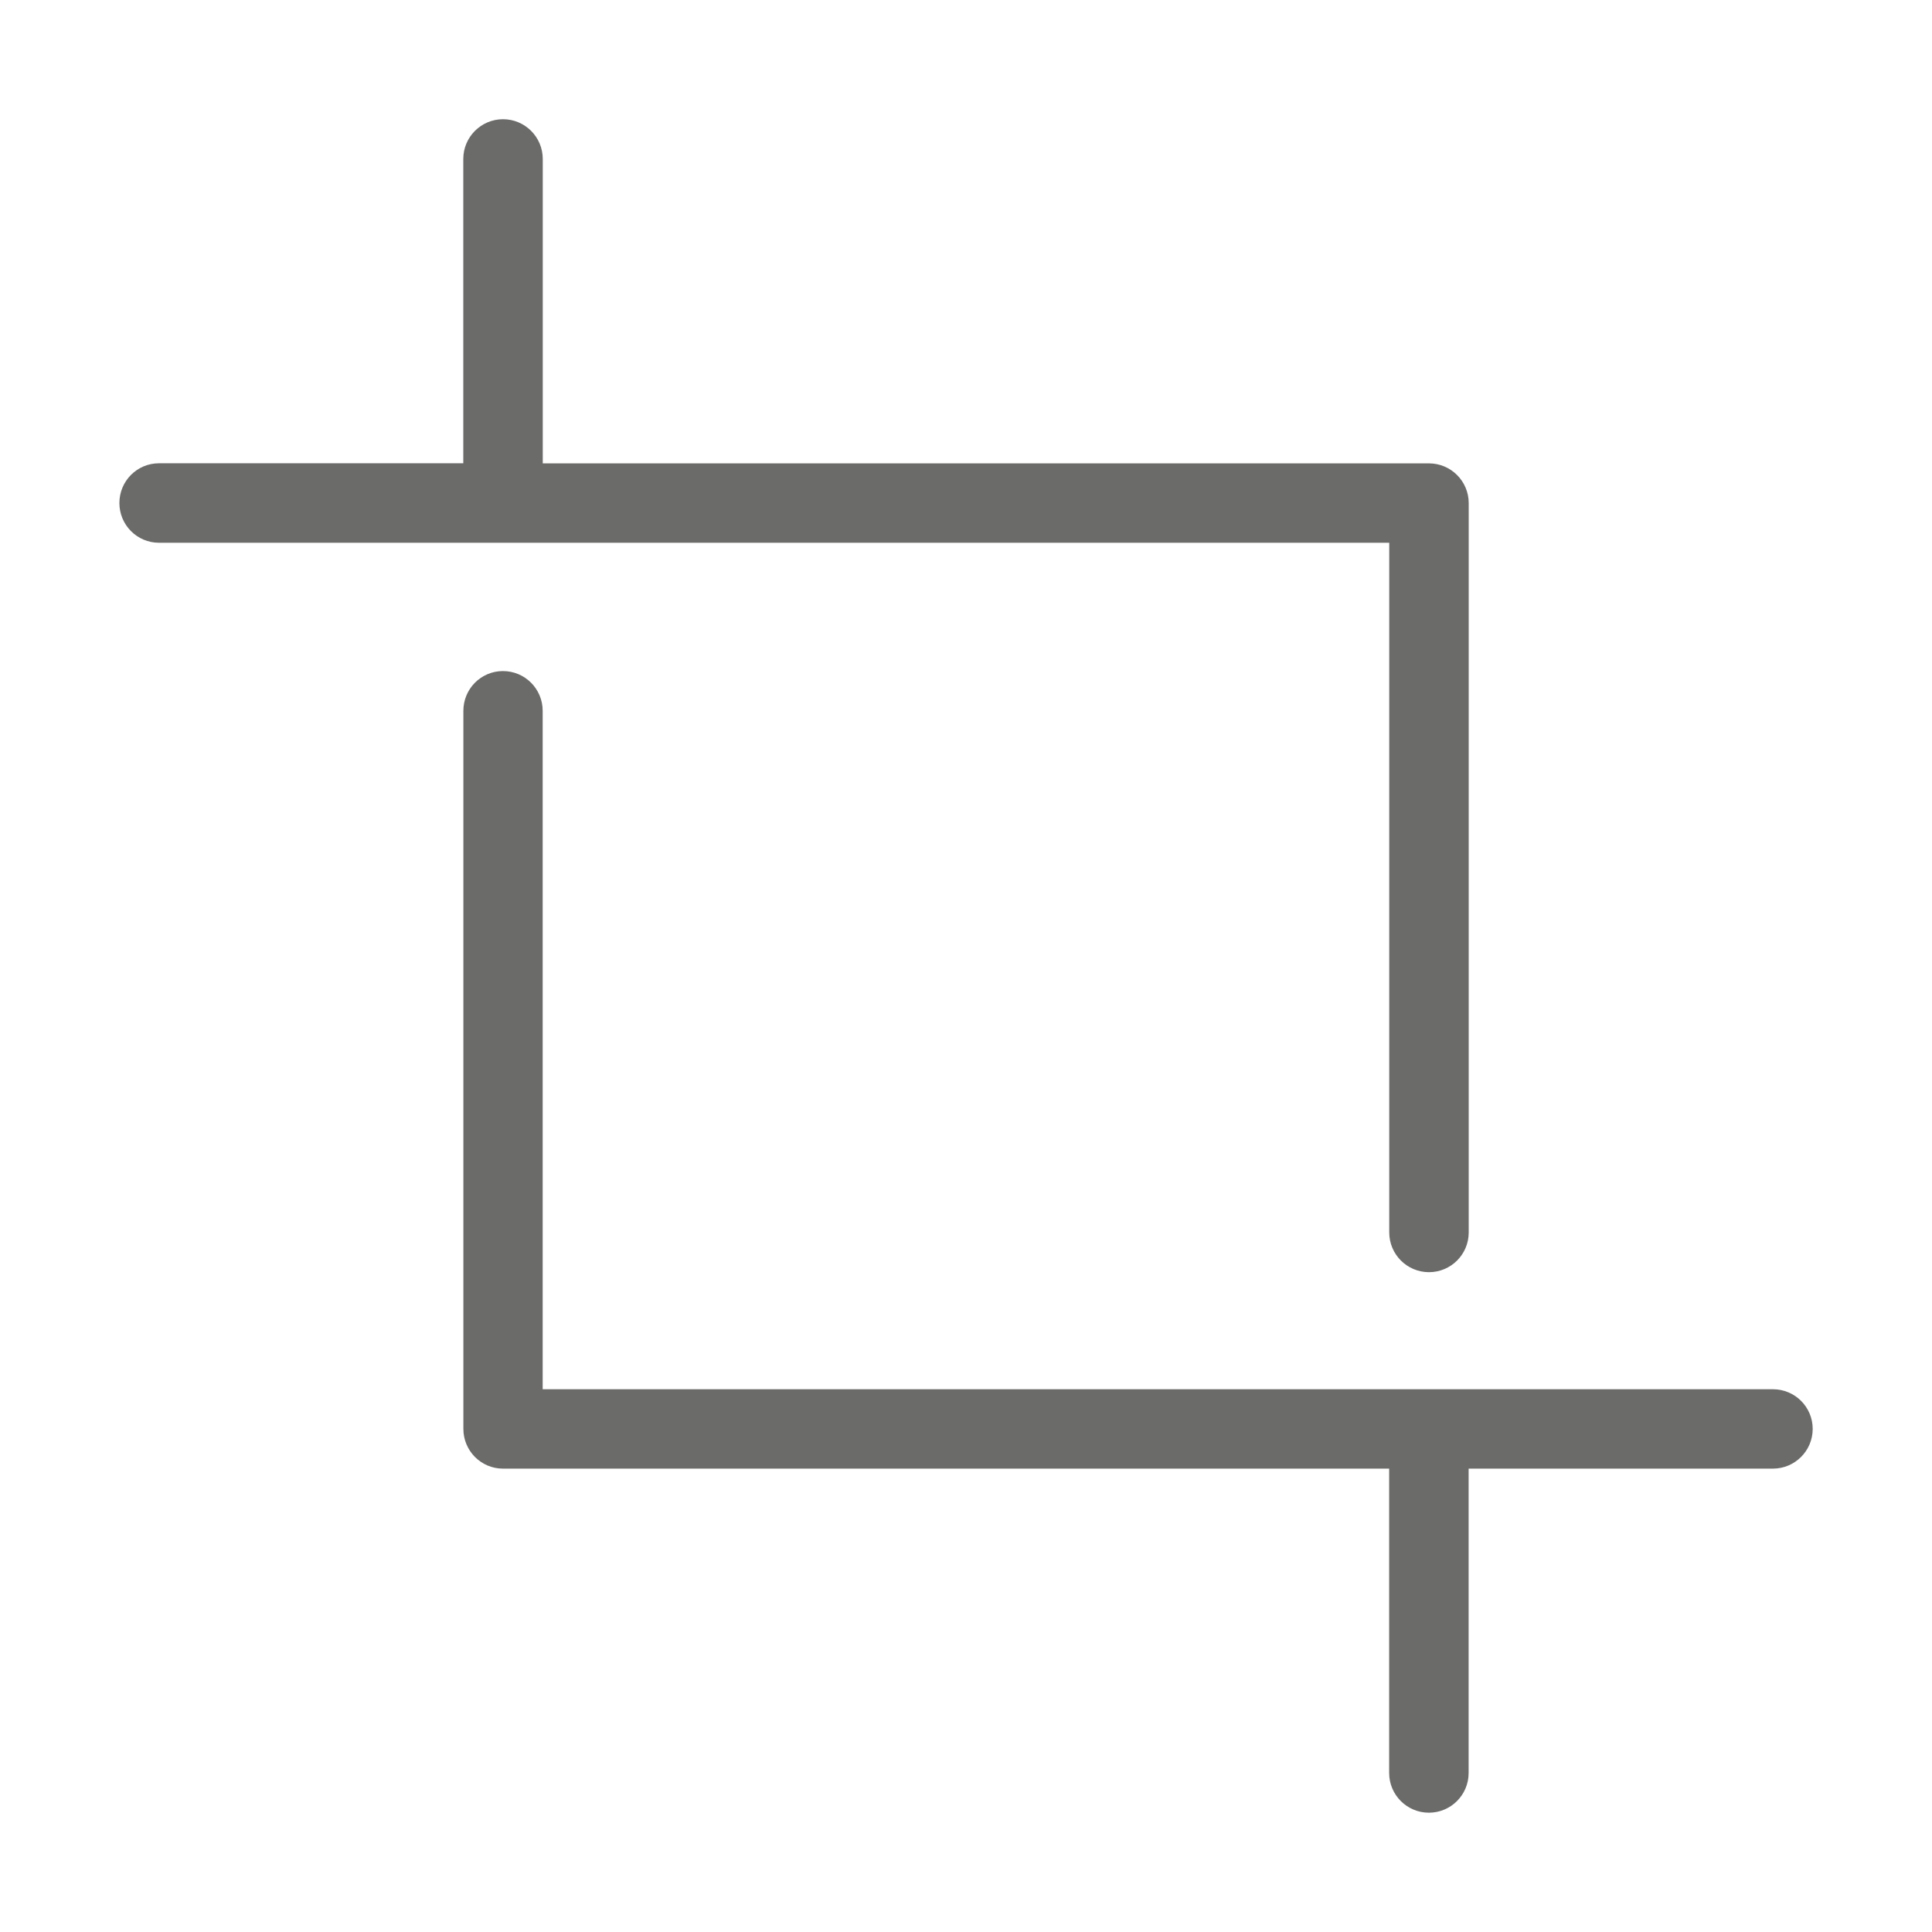
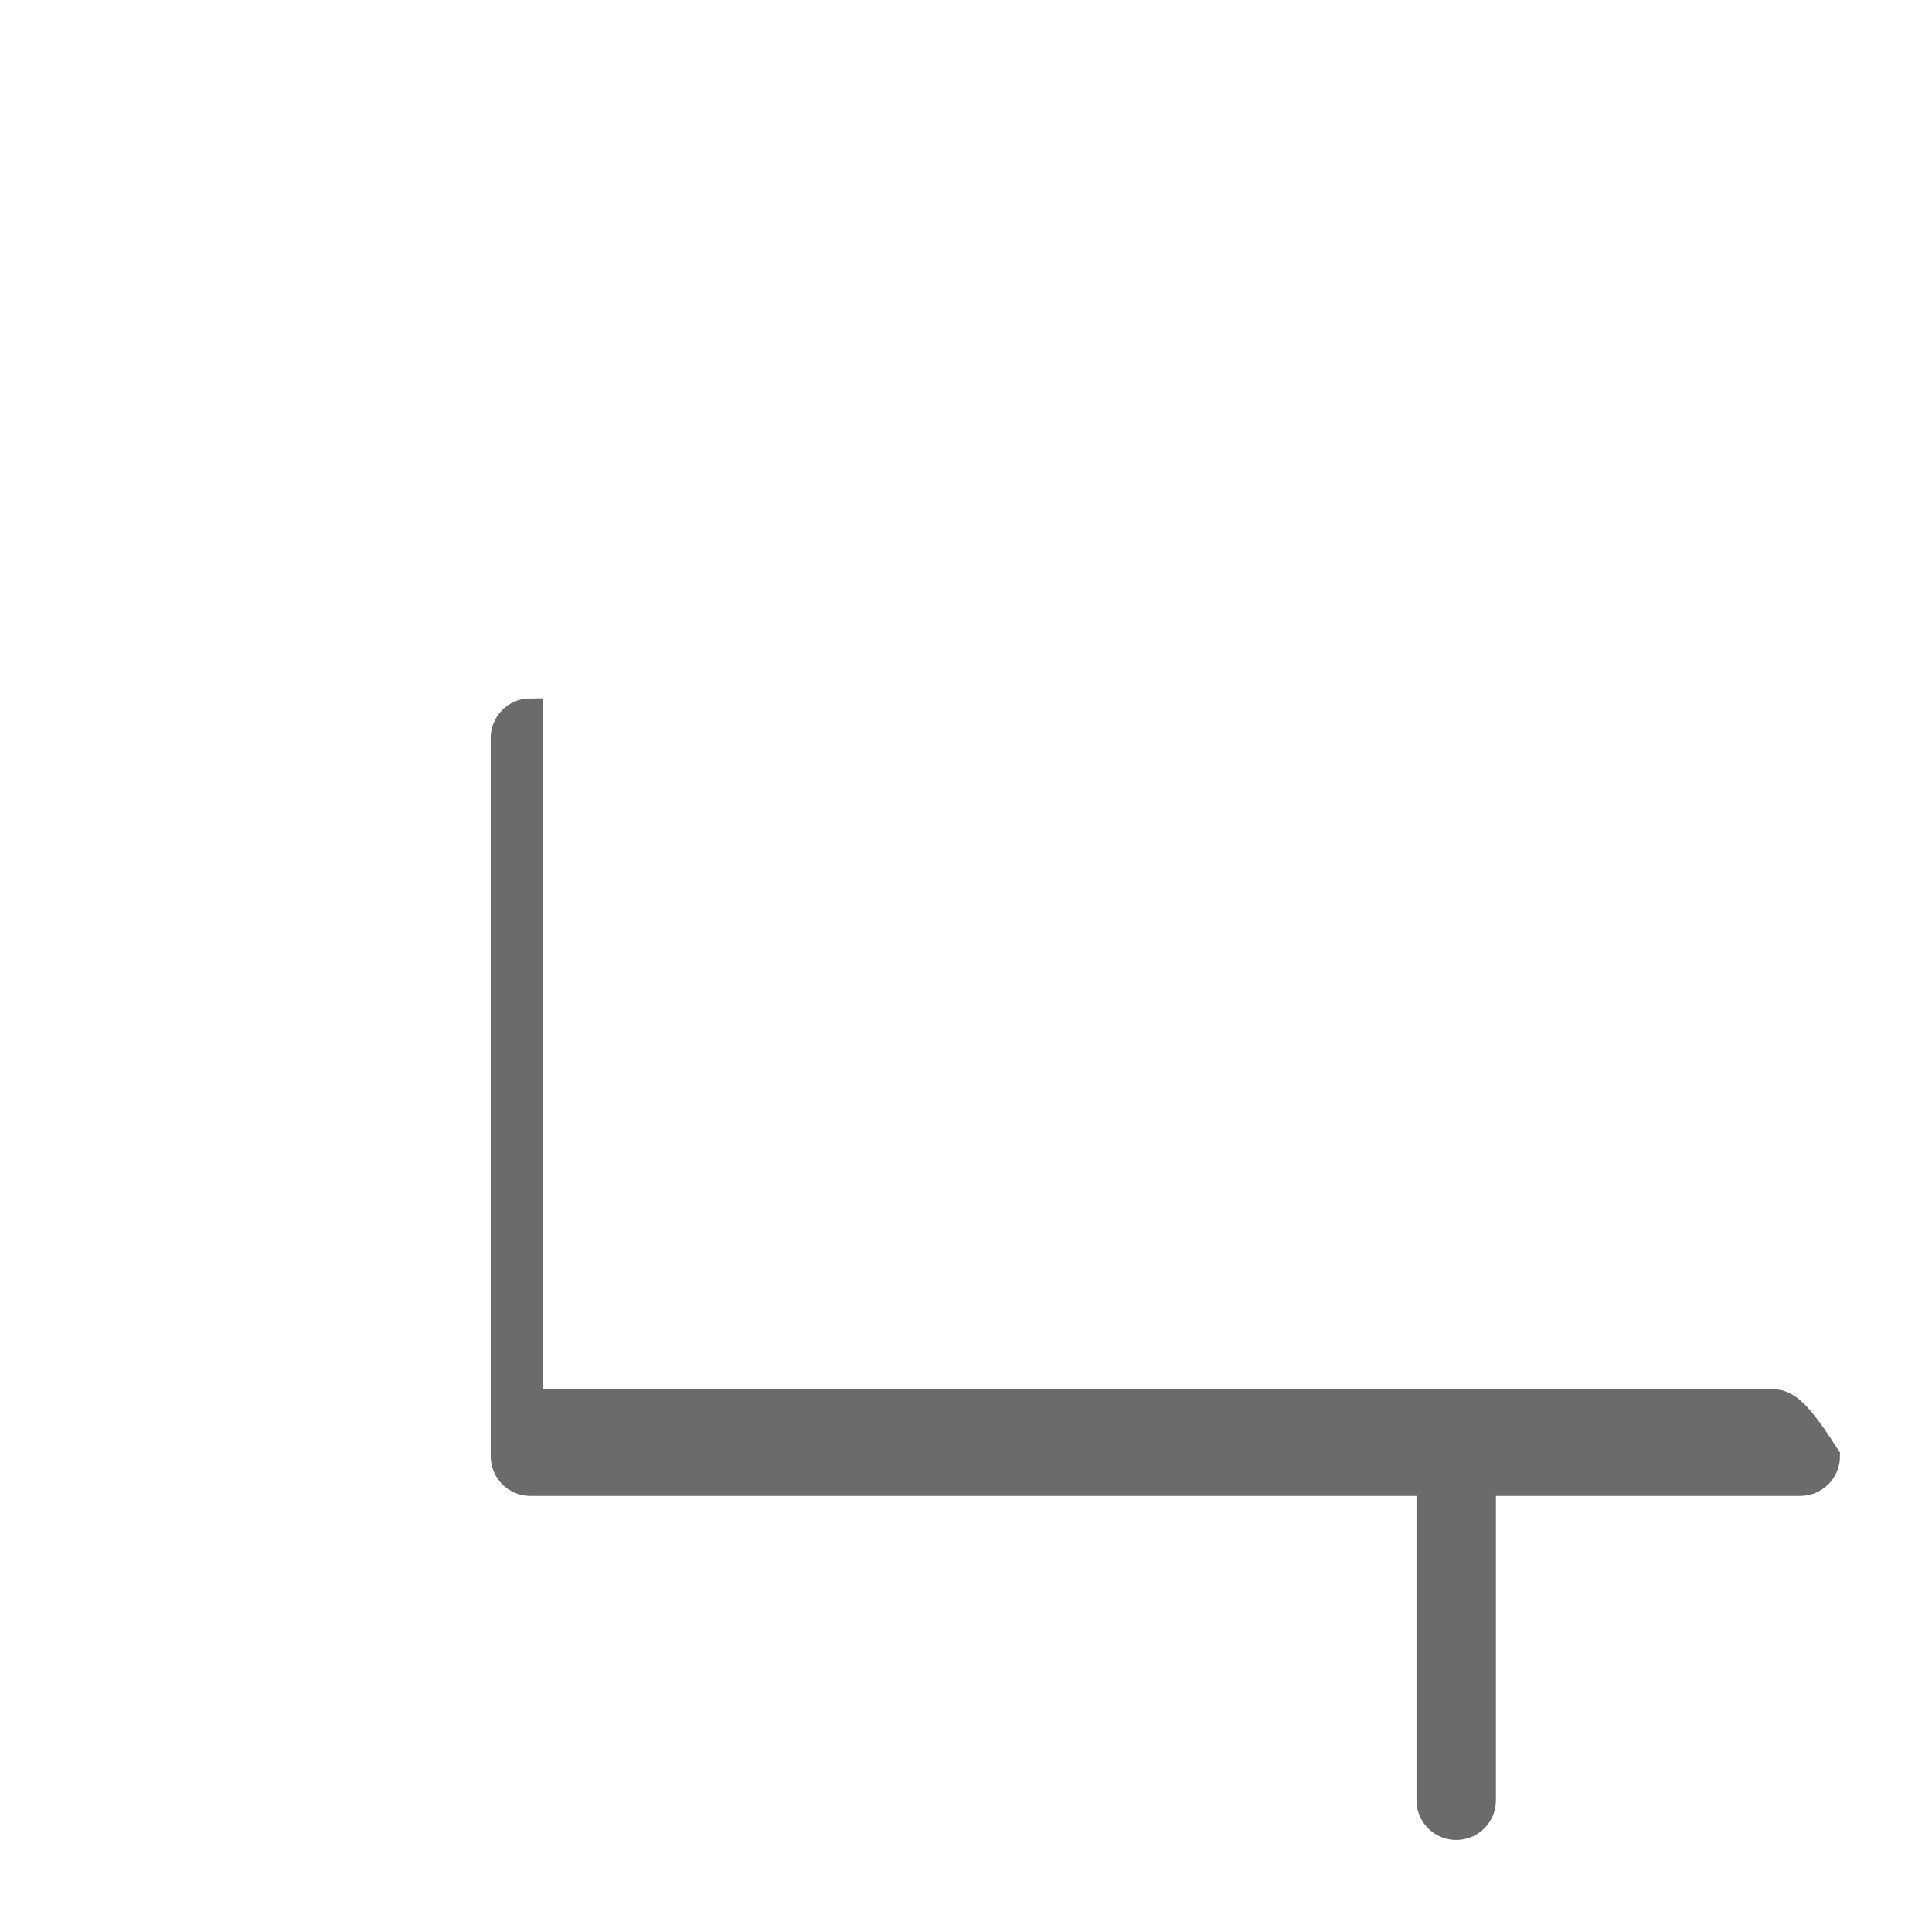
<svg xmlns="http://www.w3.org/2000/svg" version="1.1" id="Livello_1" x="0px" y="0px" viewBox="0 0 22 22" style="enable-background:new 0 0 22 22;" xml:space="preserve">
  <style type="text/css">
	.st0{fill:#6B6B6A;stroke:#6B6B6A;stroke-width:0.283;stroke-miterlimit:10;}
	.st1{fill:#6B6B6A;stroke:#6B6B6A;stroke-width:0.198;stroke-miterlimit:10;}
</style>
  <g>
-     <path class="st0" d="M15.961,14.034c0,0.171,0.139,0.311,0.311,0.311s0.311-0.139,0.311-0.311V5.729   c0-0.171-0.139-0.311-0.311-0.311H6.039V1.81c0-0.171-0.139-0.311-0.311-0.311   c-0.171,0-0.311,0.139-0.311,0.311v3.607H1.81c-0.171,0-0.309,0.139-0.309,0.311   c0,0.171,0.138,0.311,0.309,0.311h14.151V14.034z" />
-     <path class="st0" d="M20.189,15.961h-14.151V8.094c0-0.171-0.138-0.311-0.311-0.311   c-0.171,0-0.309,0.139-0.309,0.311v8.177c0,0.171,0.138,0.311,0.309,0.311h10.233v3.607   c0,0.171,0.139,0.311,0.311,0.311s0.311-0.139,0.311-0.311v-3.607h3.607   c0.171,0,0.311-0.139,0.311-0.311C20.5,16.1,20.361,15.961,20.189,15.961z" />
+     <path class="st0" d="M20.189,15.961h-14.151V8.094c-0.171,0-0.309,0.139-0.309,0.311v8.177c0,0.171,0.138,0.311,0.309,0.311h10.233v3.607   c0,0.171,0.139,0.311,0.311,0.311s0.311-0.139,0.311-0.311v-3.607h3.607   c0.171,0,0.311-0.139,0.311-0.311C20.5,16.1,20.361,15.961,20.189,15.961z" />
  </g>
</svg>